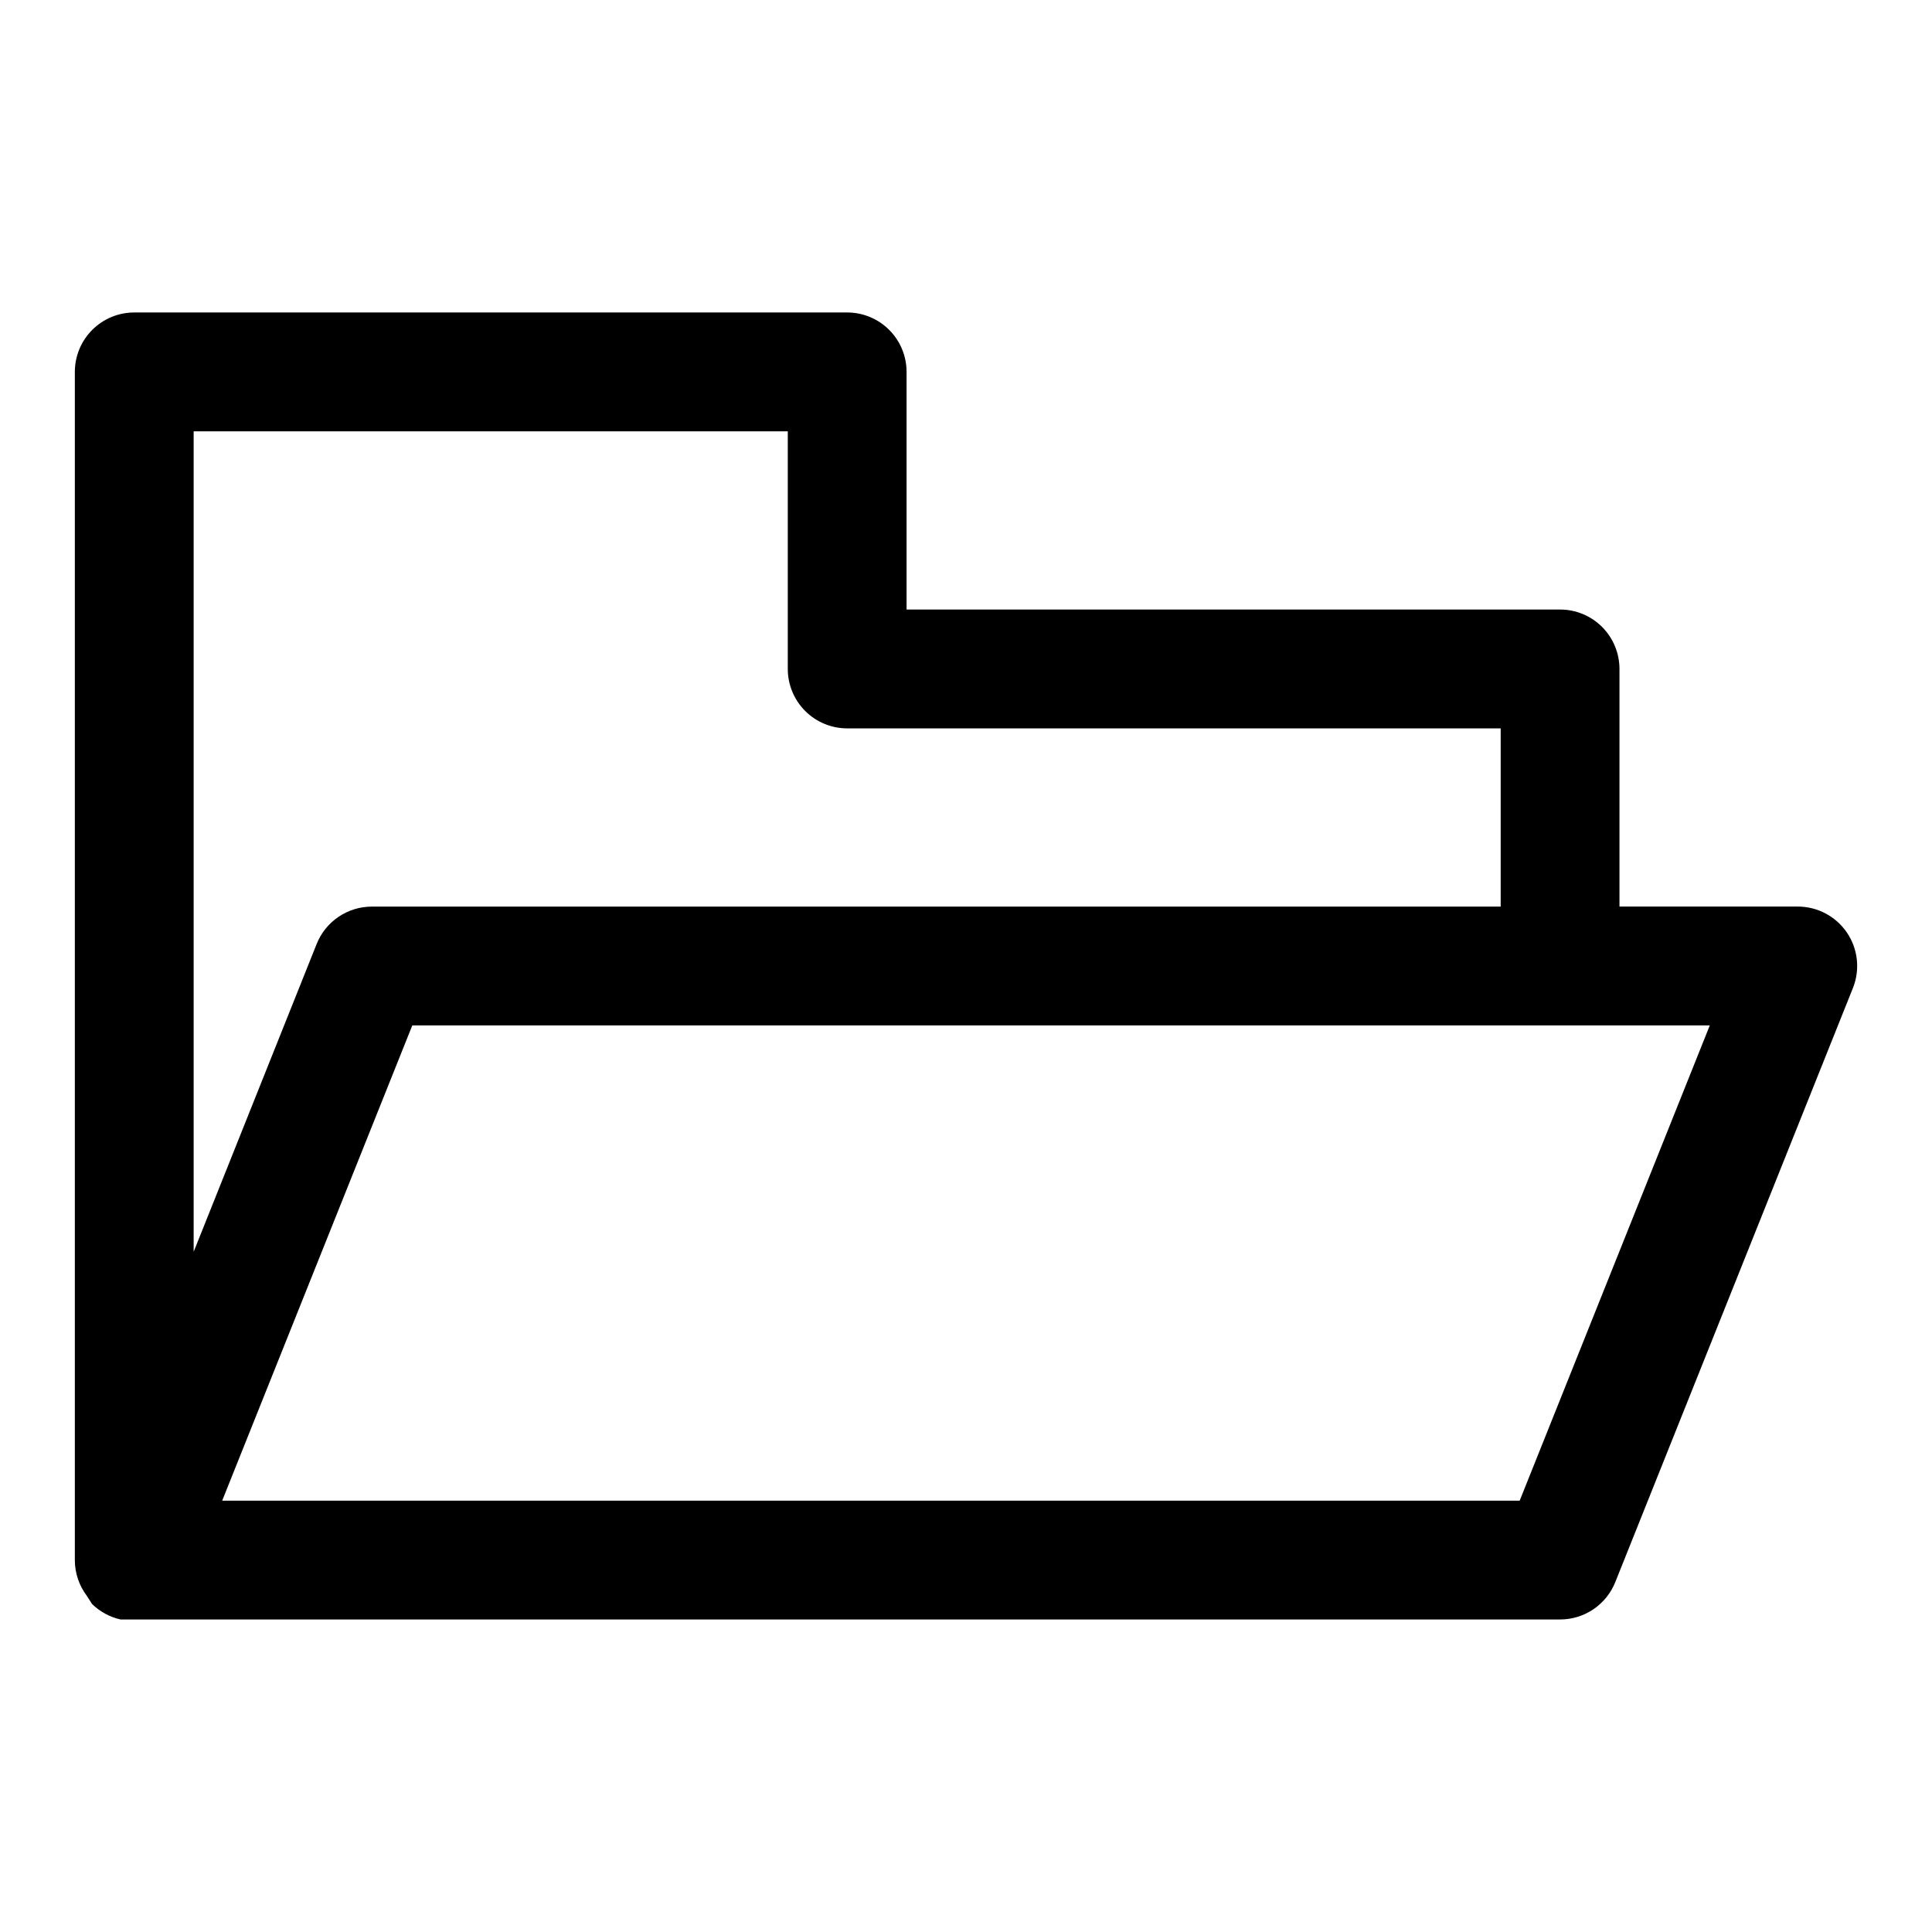
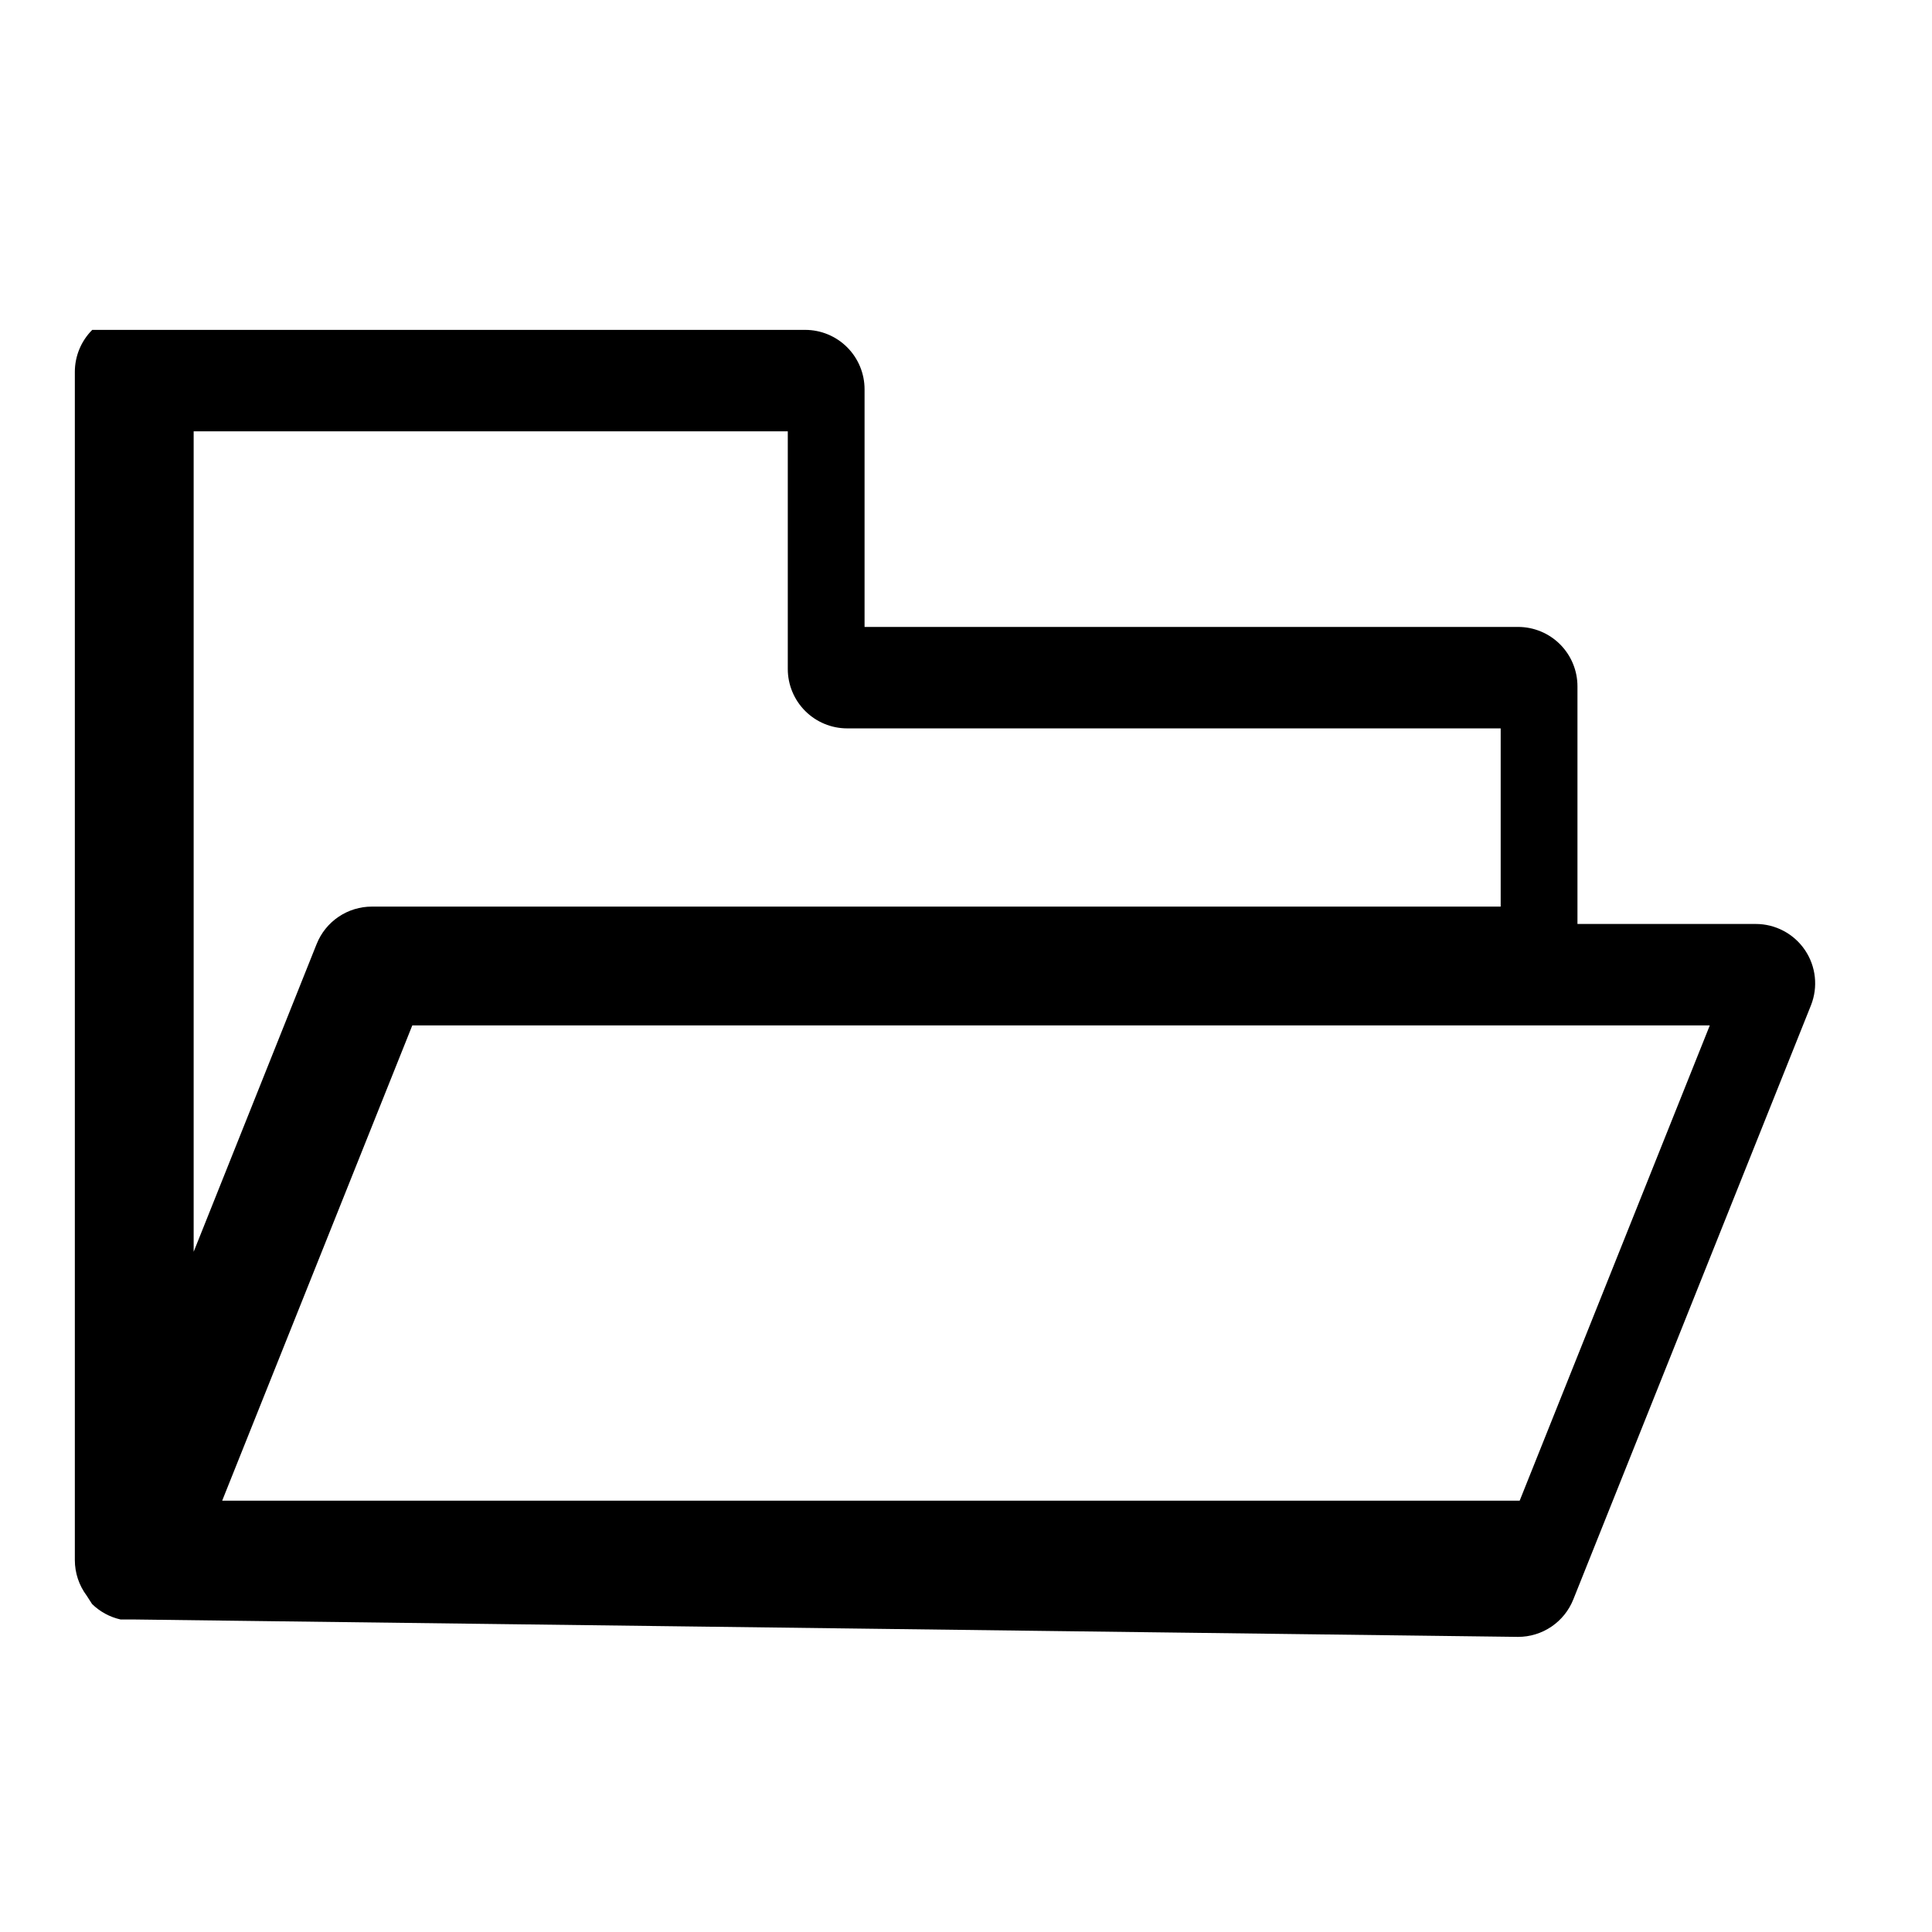
<svg xmlns="http://www.w3.org/2000/svg" fill="#000000" width="800px" height="800px" version="1.1" viewBox="144 144 512 512">
-   <path d="m179.58 573.18h-3.621c-2.852-0.637-5.465-2.055-7.559-4.094l-1.414-2.203c-2.047-2.727-3.152-6.043-3.152-9.449v-314.88c0-4.176 1.66-8.18 4.613-11.133s6.957-4.613 11.133-4.613h188.93c4.176 0 8.18 1.66 11.133 4.613s4.609 6.957 4.609 11.133v62.977h173.18c4.176 0 8.18 1.656 11.133 4.609 2.953 2.953 4.613 6.957 4.613 11.133v62.977h47.23c5.238-0.008 10.137 2.59 13.07 6.93 2.914 4.316 3.504 9.801 1.574 14.641l-62.977 157.44c-1.168 2.93-3.188 5.441-5.797 7.207-2.613 1.77-5.691 2.715-8.848 2.711zm23.301-31.488h343.85l50.383-125.95h-343.85zm-7.559-283.39v217.43l32.59-81.555h0.004c1.164-2.93 3.184-5.441 5.793-7.207 2.613-1.77 5.695-2.715 8.848-2.711h299.14v-47.23h-173.18c-4.176 0-8.18-1.66-11.133-4.613s-4.613-6.957-4.613-11.133v-62.977z" />
+   <path d="m179.58 573.18h-3.621c-2.852-0.637-5.465-2.055-7.559-4.094l-1.414-2.203c-2.047-2.727-3.152-6.043-3.152-9.449v-314.88c0-4.176 1.66-8.18 4.613-11.133h188.93c4.176 0 8.18 1.66 11.133 4.613s4.609 6.957 4.609 11.133v62.977h173.18c4.176 0 8.18 1.656 11.133 4.609 2.953 2.953 4.613 6.957 4.613 11.133v62.977h47.23c5.238-0.008 10.137 2.59 13.07 6.93 2.914 4.316 3.504 9.801 1.574 14.641l-62.977 157.44c-1.168 2.93-3.188 5.441-5.797 7.207-2.613 1.77-5.691 2.715-8.848 2.711zm23.301-31.488h343.85l50.383-125.95h-343.85zm-7.559-283.39v217.43l32.59-81.555h0.004c1.164-2.93 3.184-5.441 5.793-7.207 2.613-1.77 5.695-2.715 8.848-2.711h299.14v-47.23h-173.18c-4.176 0-8.18-1.66-11.133-4.613s-4.613-6.957-4.613-11.133v-62.977z" />
</svg>